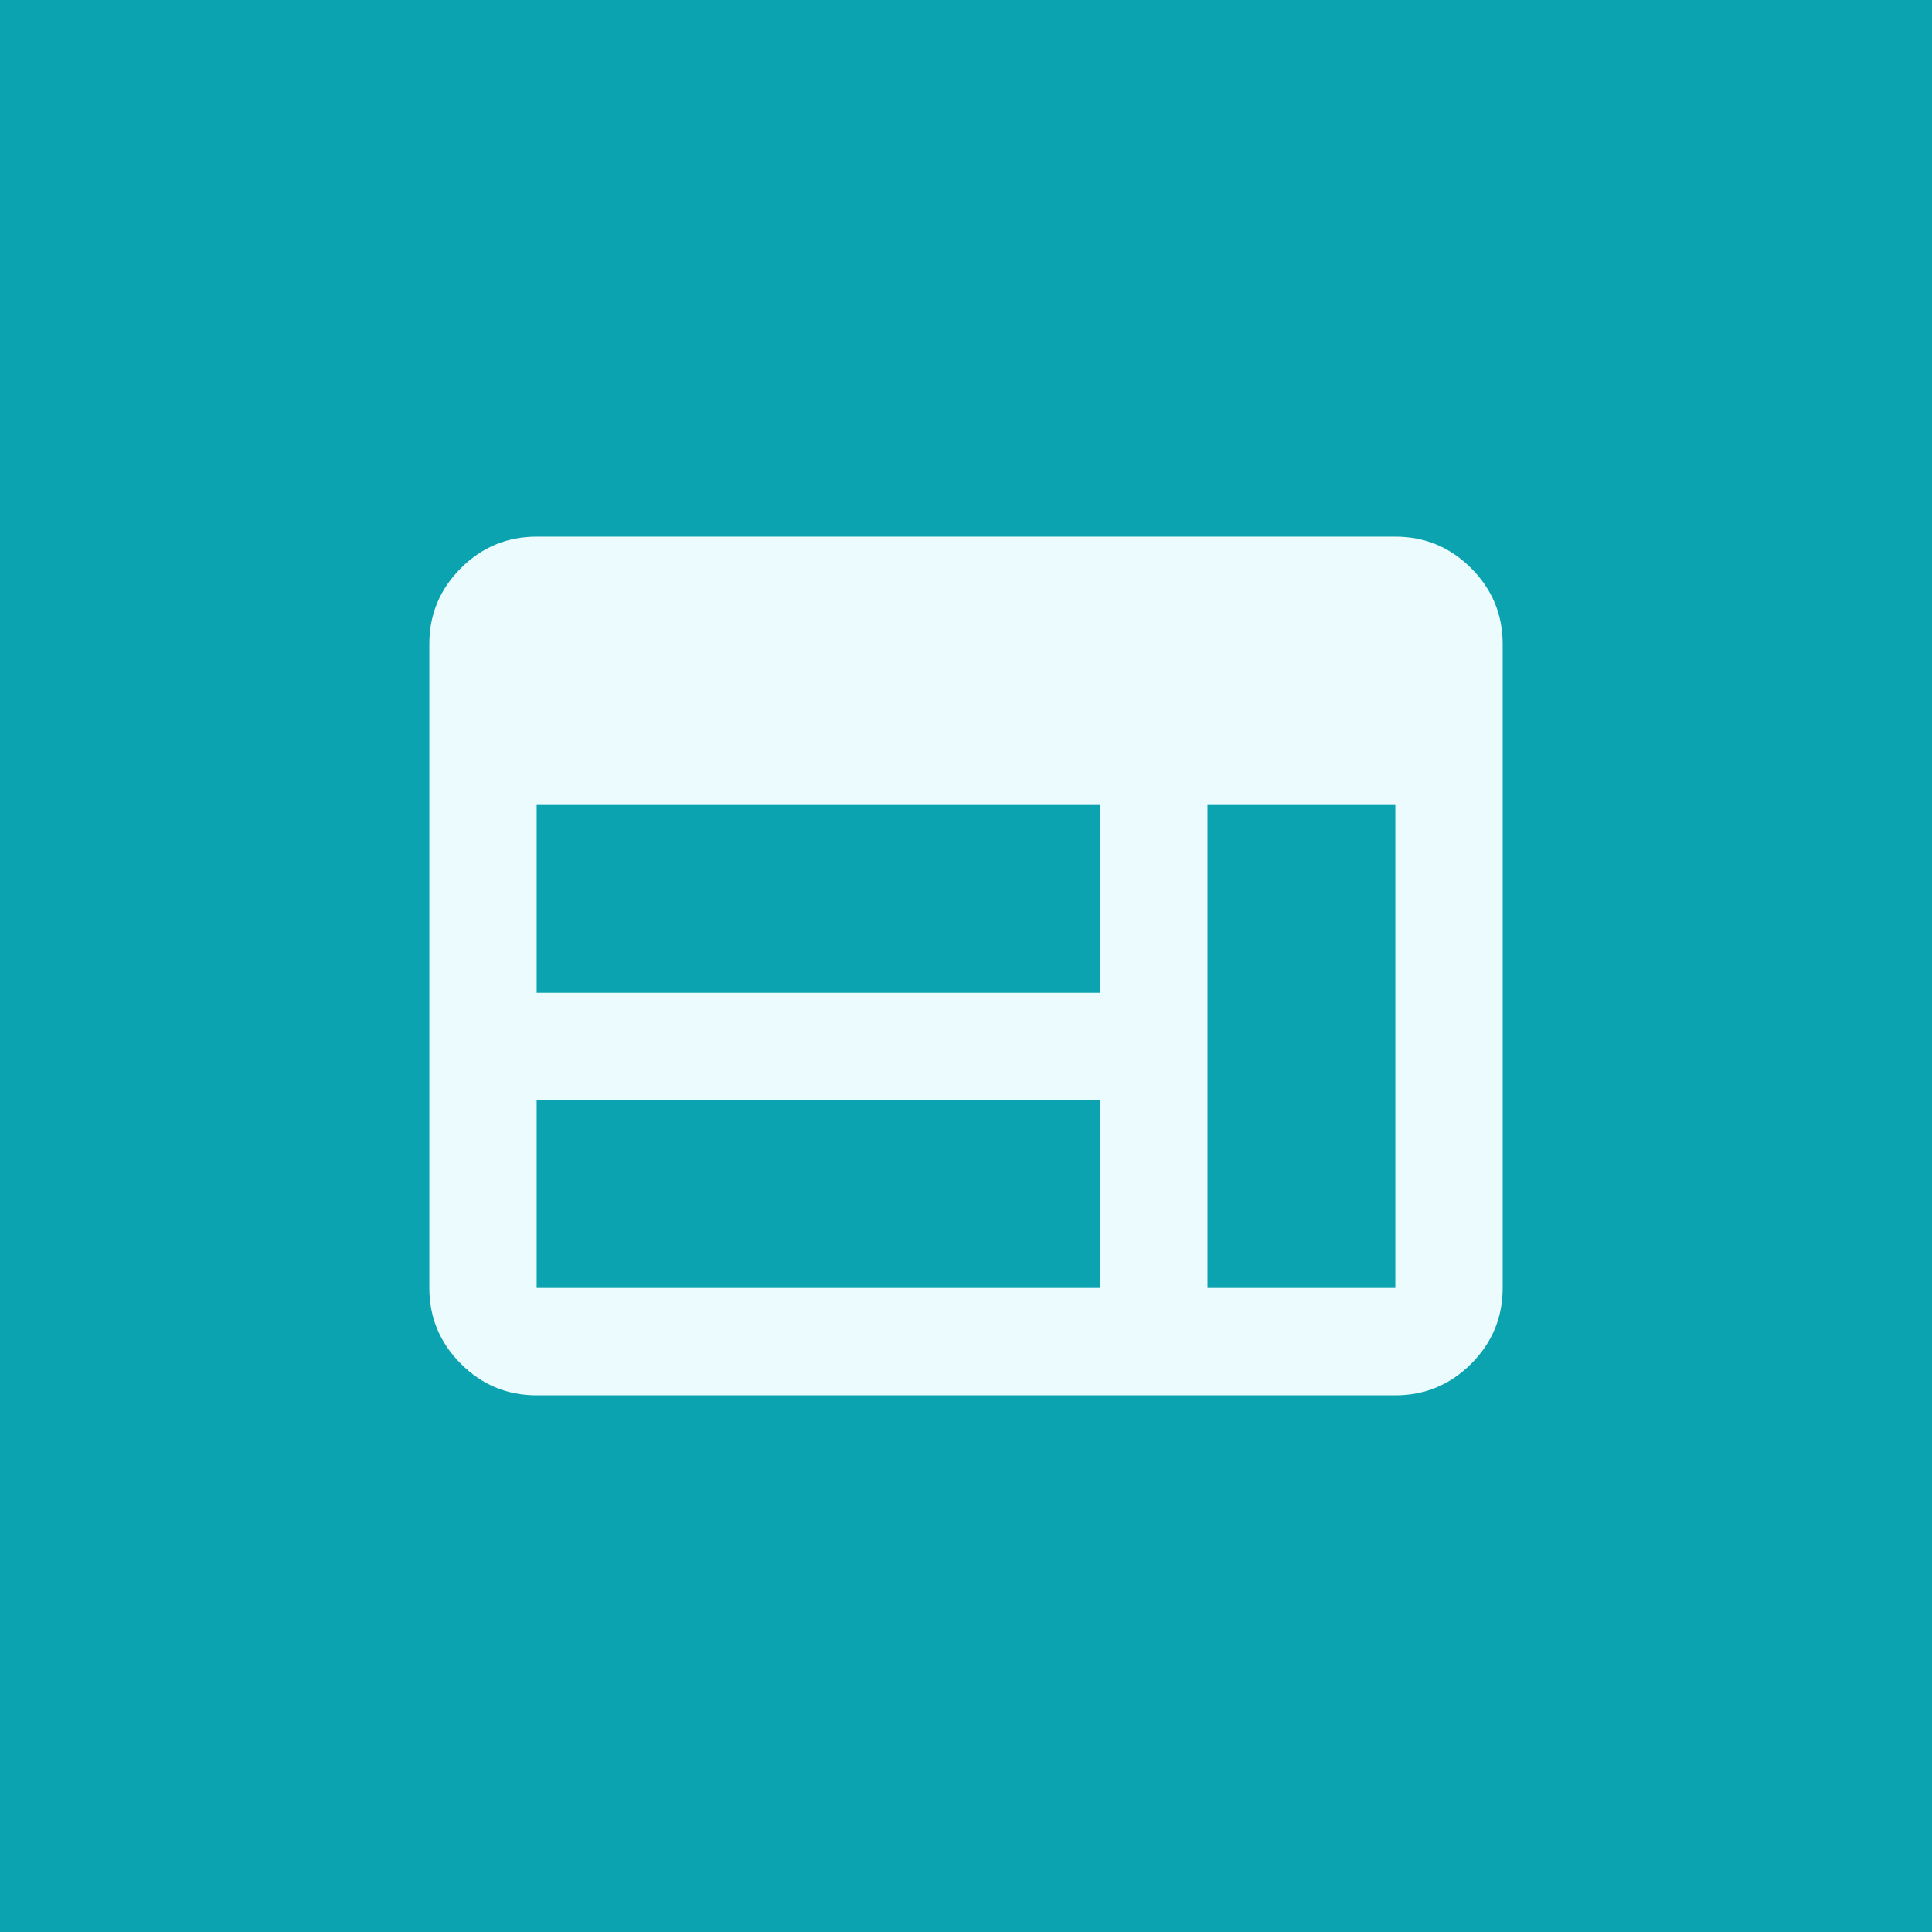
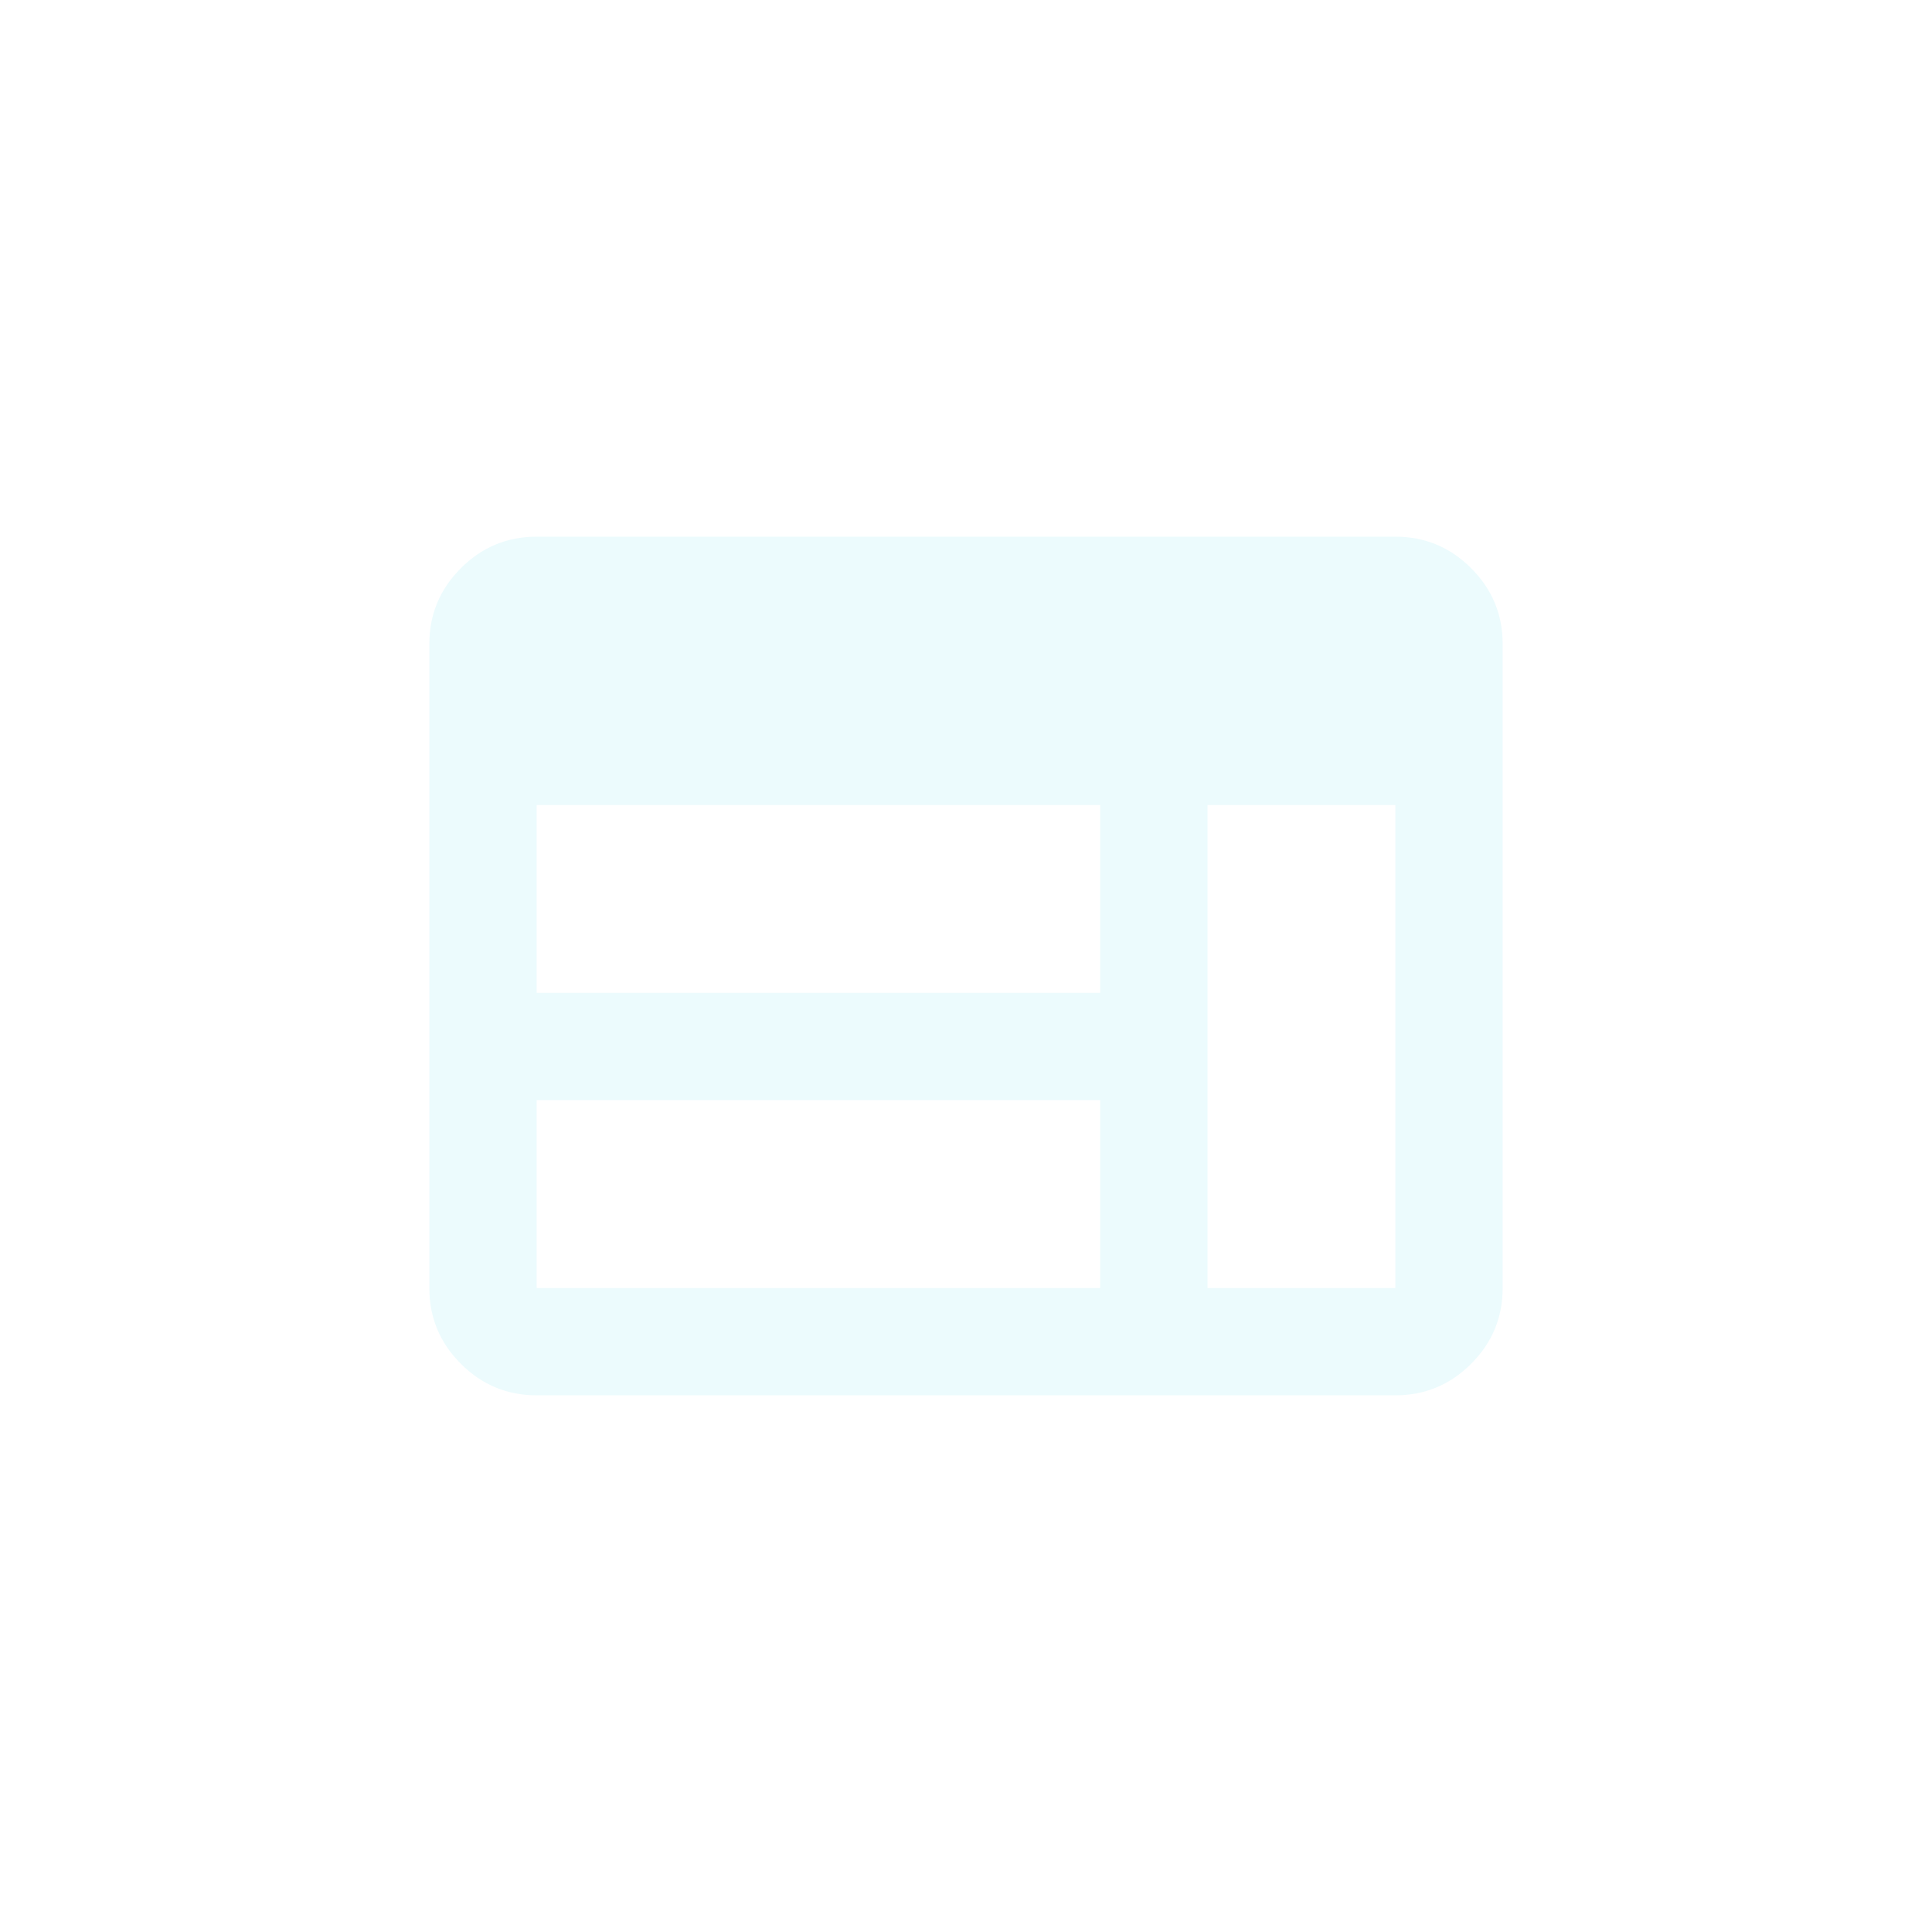
<svg xmlns="http://www.w3.org/2000/svg" width="72" height="72" viewBox="0 0 72 72" fill="none">
-   <rect width="72" height="72" fill="#0CA3B1" />
  <path d="M20 52C18.9 52 17.958 51.608 17.175 50.825C16.392 50.042 16 49.1 16 48V24C16 22.9 16.392 21.958 17.175 21.175C17.958 20.392 18.9 20 20 20H52C53.1 20 54.042 20.392 54.825 21.175C55.608 21.958 56 22.9 56 24V48C56 49.1 55.608 50.042 54.825 50.825C54.042 51.608 53.1 52 52 52H20ZM20 48H41V41H20V48ZM45 48H52V30H45V48ZM20 37H41V30H20V37Z" fill="#ECFBFD" />
</svg>